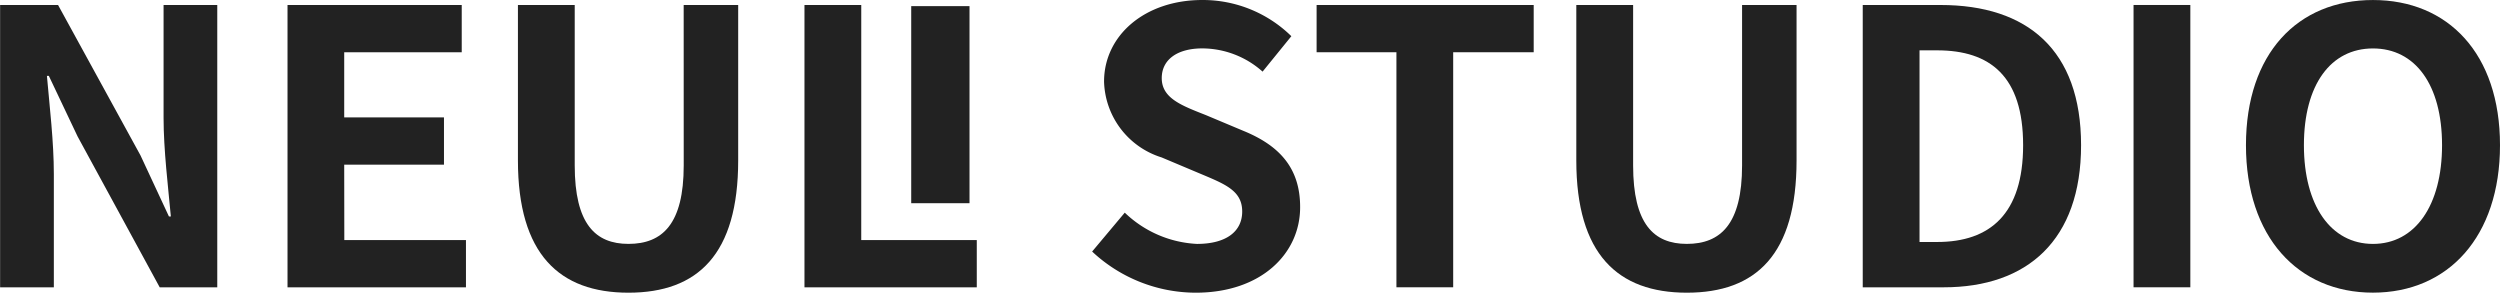
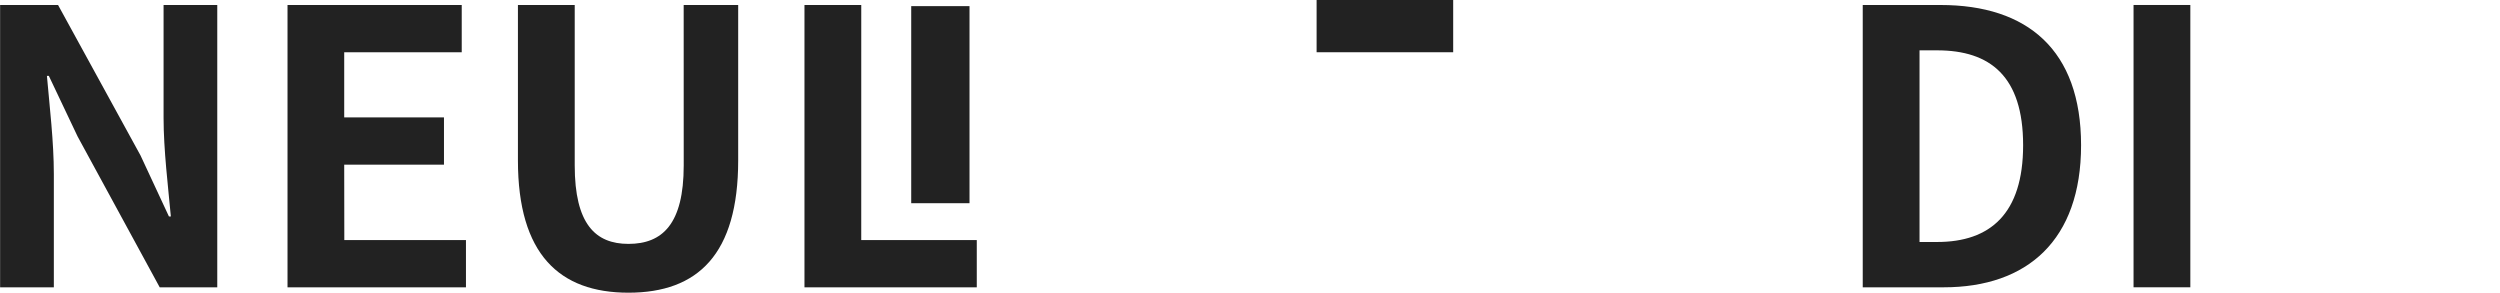
<svg xmlns="http://www.w3.org/2000/svg" width="117" height="13.698" viewBox="0 0 117 13.698">
  <defs>
    <style>
      .cls-1 {
        fill: #222;
      }
    </style>
  </defs>
  <g id="그룹_9" data-name="그룹 9" transform="translate(-959.895 -35.794)">
    <g id="그룹_2" data-name="그룹 2" transform="translate(959.895 35.794)">
      <path id="패스_5" data-name="패스 5" class="cls-1" d="M341.6,346.293c0,1.5.215,3.246.341,4.619h-.09l-1.329-2.854-3.86-7.043h-2.712v13.212h2.515v-5.295c0-1.517-.2-3.175-.324-4.6h.09l1.346,2.836,3.843,7.061h2.693V341.015H341.6Z" transform="translate(-333.945 -340.781)" />
      <path id="패스_6" data-name="패스 6" class="cls-1" d="M356.469,348.487h4.669v-2.211h-4.669v-3.049h5.5v-2.211h-8.153v13.212h8.351v-2.211h-5.693Z" transform="translate(-340.36 -340.782)" />
      <path id="패스_7" data-name="패스 7" class="cls-1" d="M377.776,348.523c0,2.746-1,3.672-2.586,3.672-1.545,0-2.515-.927-2.515-3.672v-7.508h-2.658v7.276c0,4.386,1.939,6.188,5.172,6.188,3.251,0,5.136-1.8,5.136-6.188v-7.276h-2.551Z" transform="translate(-345.778 -340.781)" />
      <path id="패스_8" data-name="패스 8" class="cls-1" d="M392.622,341.016h-2.658v13.212h8.064v-2.211h-5.407Z" transform="translate(-352.315 -340.782)" />
-       <path id="패스_9" data-name="패스 9" class="cls-1" d="M417.074,346.788l-1.742-.731c-1.131-.447-2.065-.785-2.065-1.731,0-.873.736-1.391,1.9-1.391a4.259,4.259,0,0,1,2.819,1.087l1.346-1.658a5.92,5.92,0,0,0-4.165-1.694c-2.695,0-4.6,1.66-4.6,3.817a3.829,3.829,0,0,0,2.693,3.55l1.779.749c1.186.5,1.993.8,1.993,1.783,0,.927-.737,1.516-2.119,1.516a5.244,5.244,0,0,1-3.377-1.463l-1.527,1.82a7.11,7.11,0,0,0,4.848,1.926c3.072,0,4.886-1.837,4.886-3.995C419.75,348.464,418.691,347.447,417.074,346.788Z" transform="translate(-358.897 -340.67)" />
-       <path id="패스_10" data-name="패스 10" class="cls-1" d="M425.64,343.227h3.736v11h2.656v-11H435.8v-2.211H425.64Z" transform="translate(-364.023 -340.782)" />
-       <path id="패스_11" data-name="패스 11" class="cls-1" d="M451.487,348.523c0,2.746-1.005,3.672-2.586,3.672-1.545,0-2.513-.927-2.513-3.672v-7.508h-2.659v7.276c0,4.386,1.941,6.188,5.172,6.188,3.251,0,5.136-1.8,5.136-6.188v-7.276h-2.55Z" transform="translate(-369.958 -340.781)" />
+       <path id="패스_10" data-name="패스 10" class="cls-1" d="M425.64,343.227h3.736h2.656v-11H435.8v-2.211H425.64Z" transform="translate(-364.023 -340.782)" />
      <path id="패스_12" data-name="패스 12" class="cls-1" d="M467.321,341.015h-3.645v13.212h3.79c3.915,0,6.428-2.211,6.428-6.651C473.894,343.119,471.38,341.015,467.321,341.015Zm-.162,11.091h-.825v-8.969h.825c2.479,0,4.023,1.213,4.023,4.439C471.183,350.787,469.638,352.106,467.159,352.106Z" transform="translate(-376.5 -340.781)" />
      <rect id="사각형_5" data-name="사각형 5" class="cls-1" width="2.658" height="13.212" transform="translate(99.85 0.233)" />
      <rect id="사각형_6" data-name="사각형 6" class="cls-1" width="2.728" height="9.223" transform="translate(42.645 0.287)" />
-       <path id="패스_13" data-name="패스 13" class="cls-1" d="M496.33,340.671c-3.52,0-5.944,2.5-5.944,6.795,0,4.28,2.424,6.9,5.944,6.9s5.945-2.622,5.945-6.9S499.851,340.671,496.33,340.671Zm0,11.414c-1.975,0-3.232-1.8-3.232-4.619,0-2.836,1.257-4.529,3.232-4.529s3.233,1.694,3.233,4.529C499.563,350.284,498.306,352.085,496.33,352.085Z" transform="translate(-385.275 -340.67)" />
    </g>
  </g>
</svg>